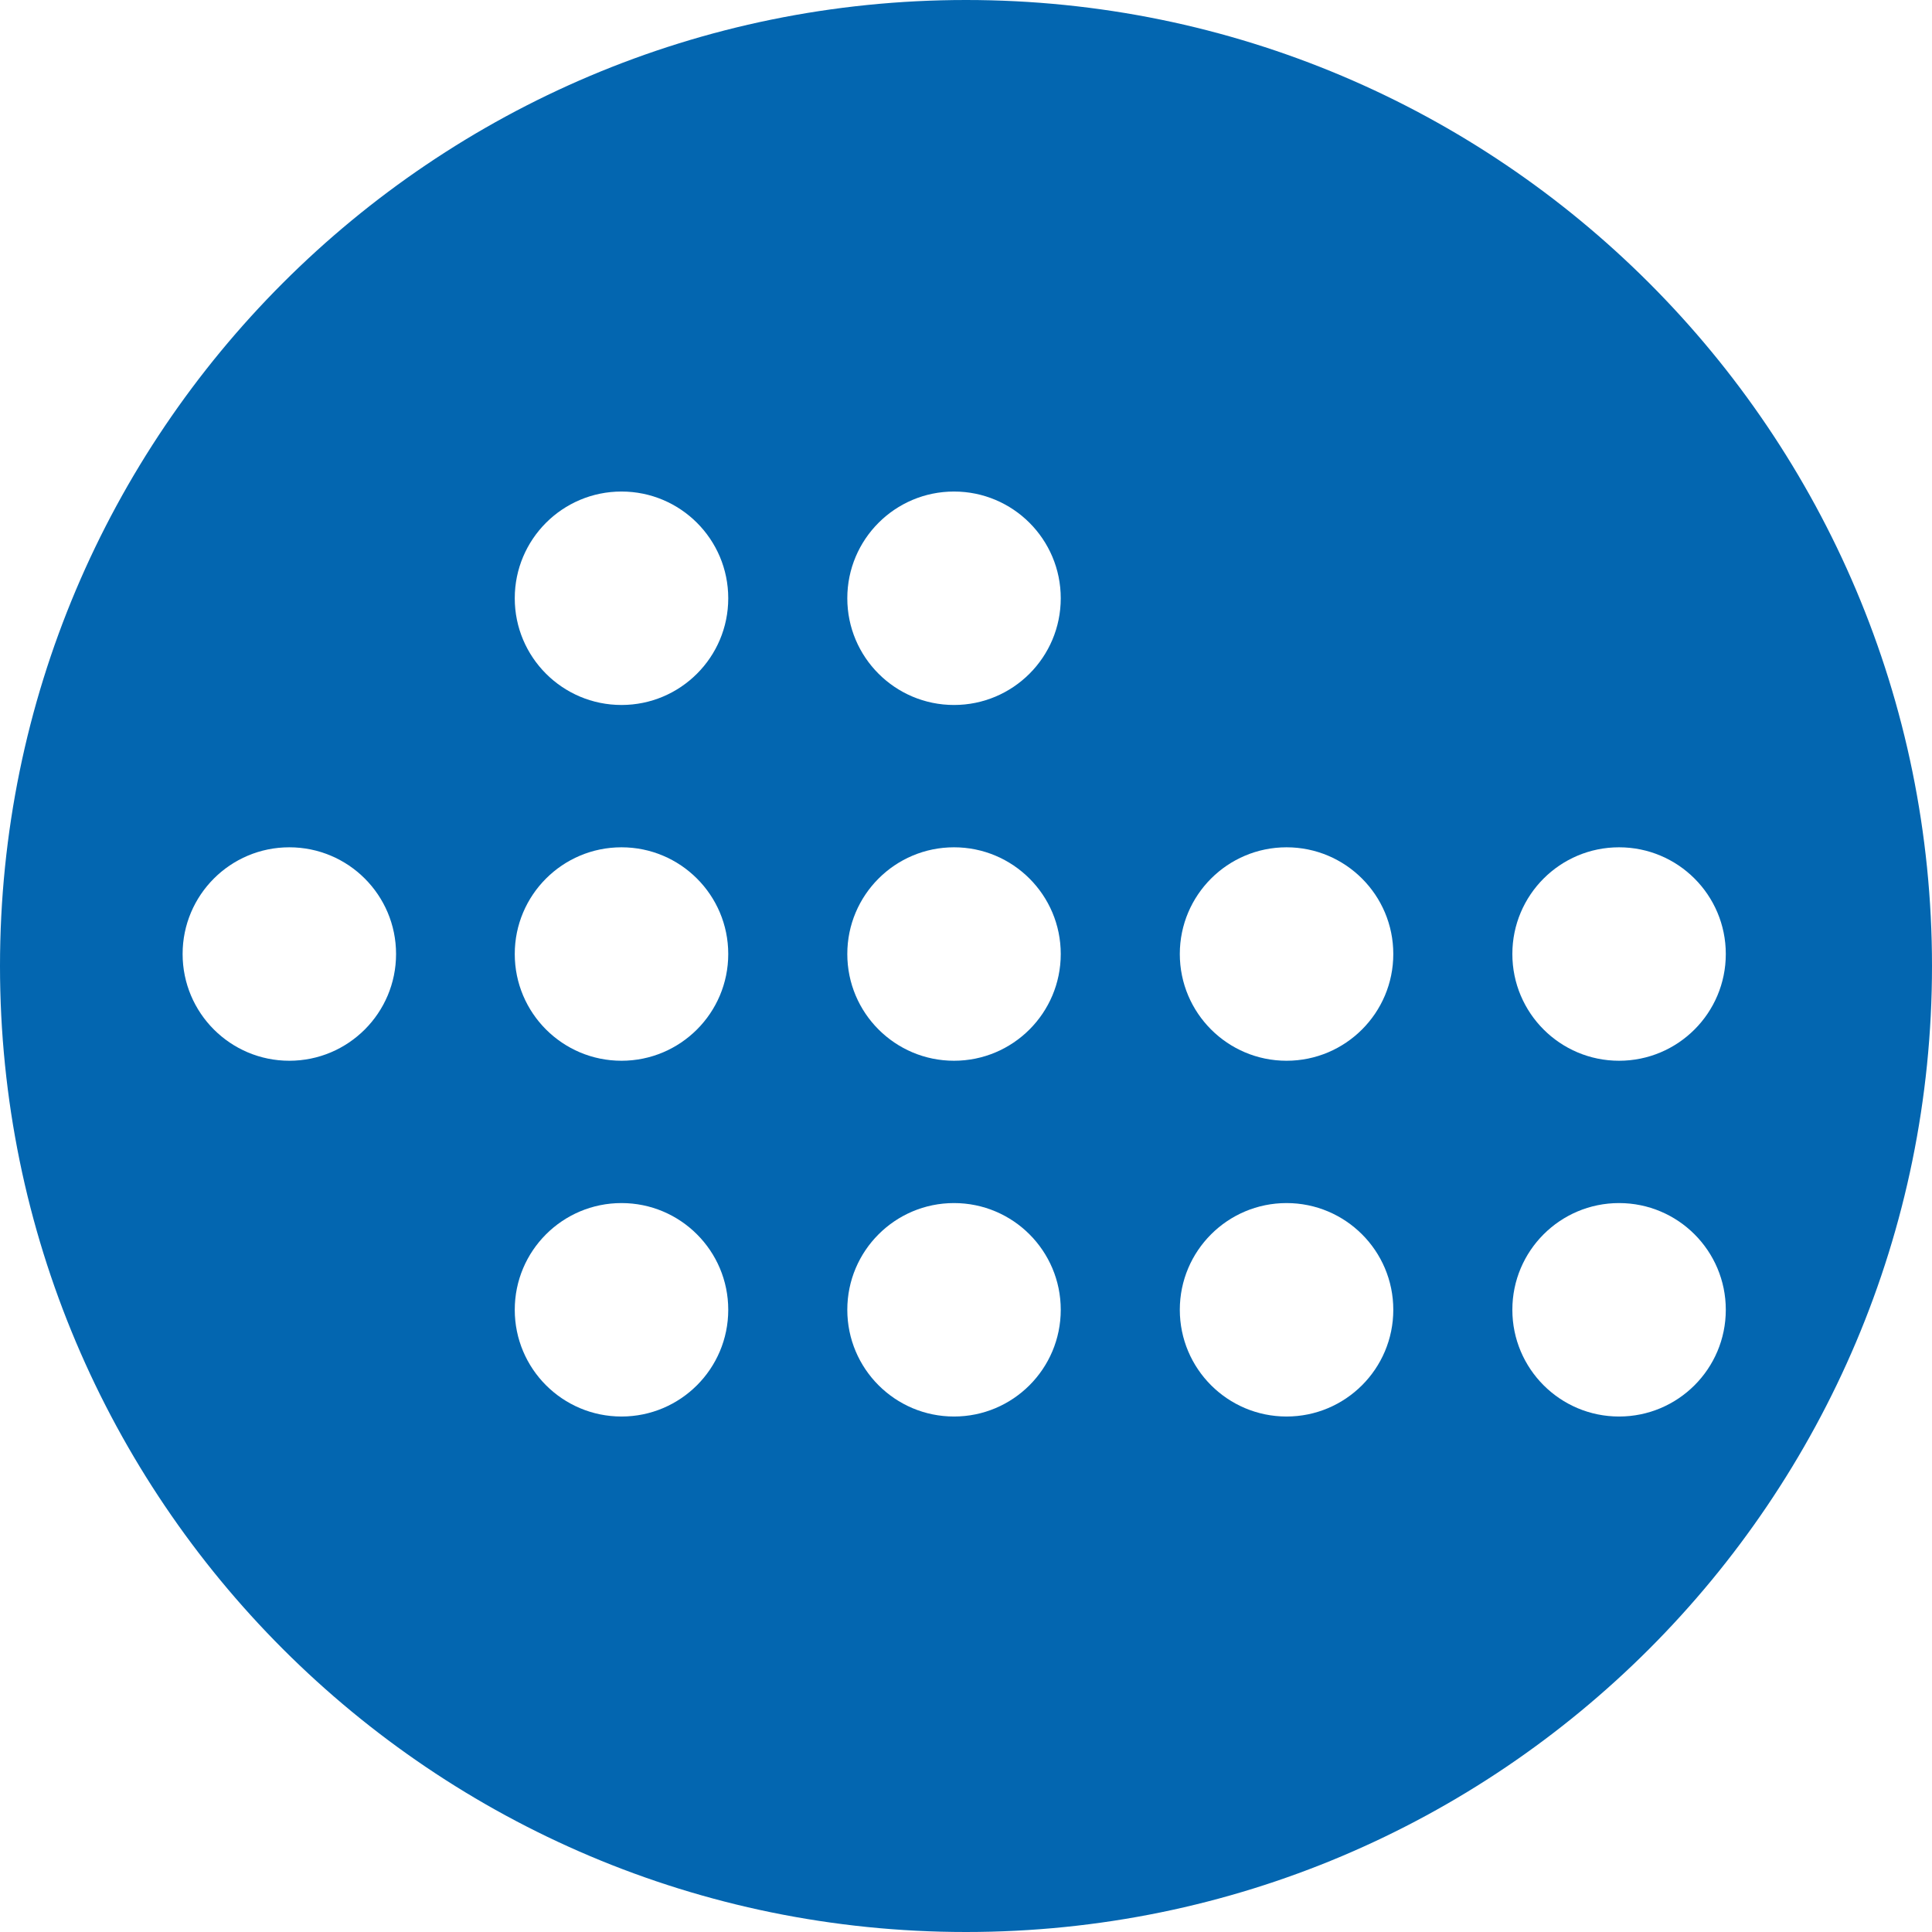
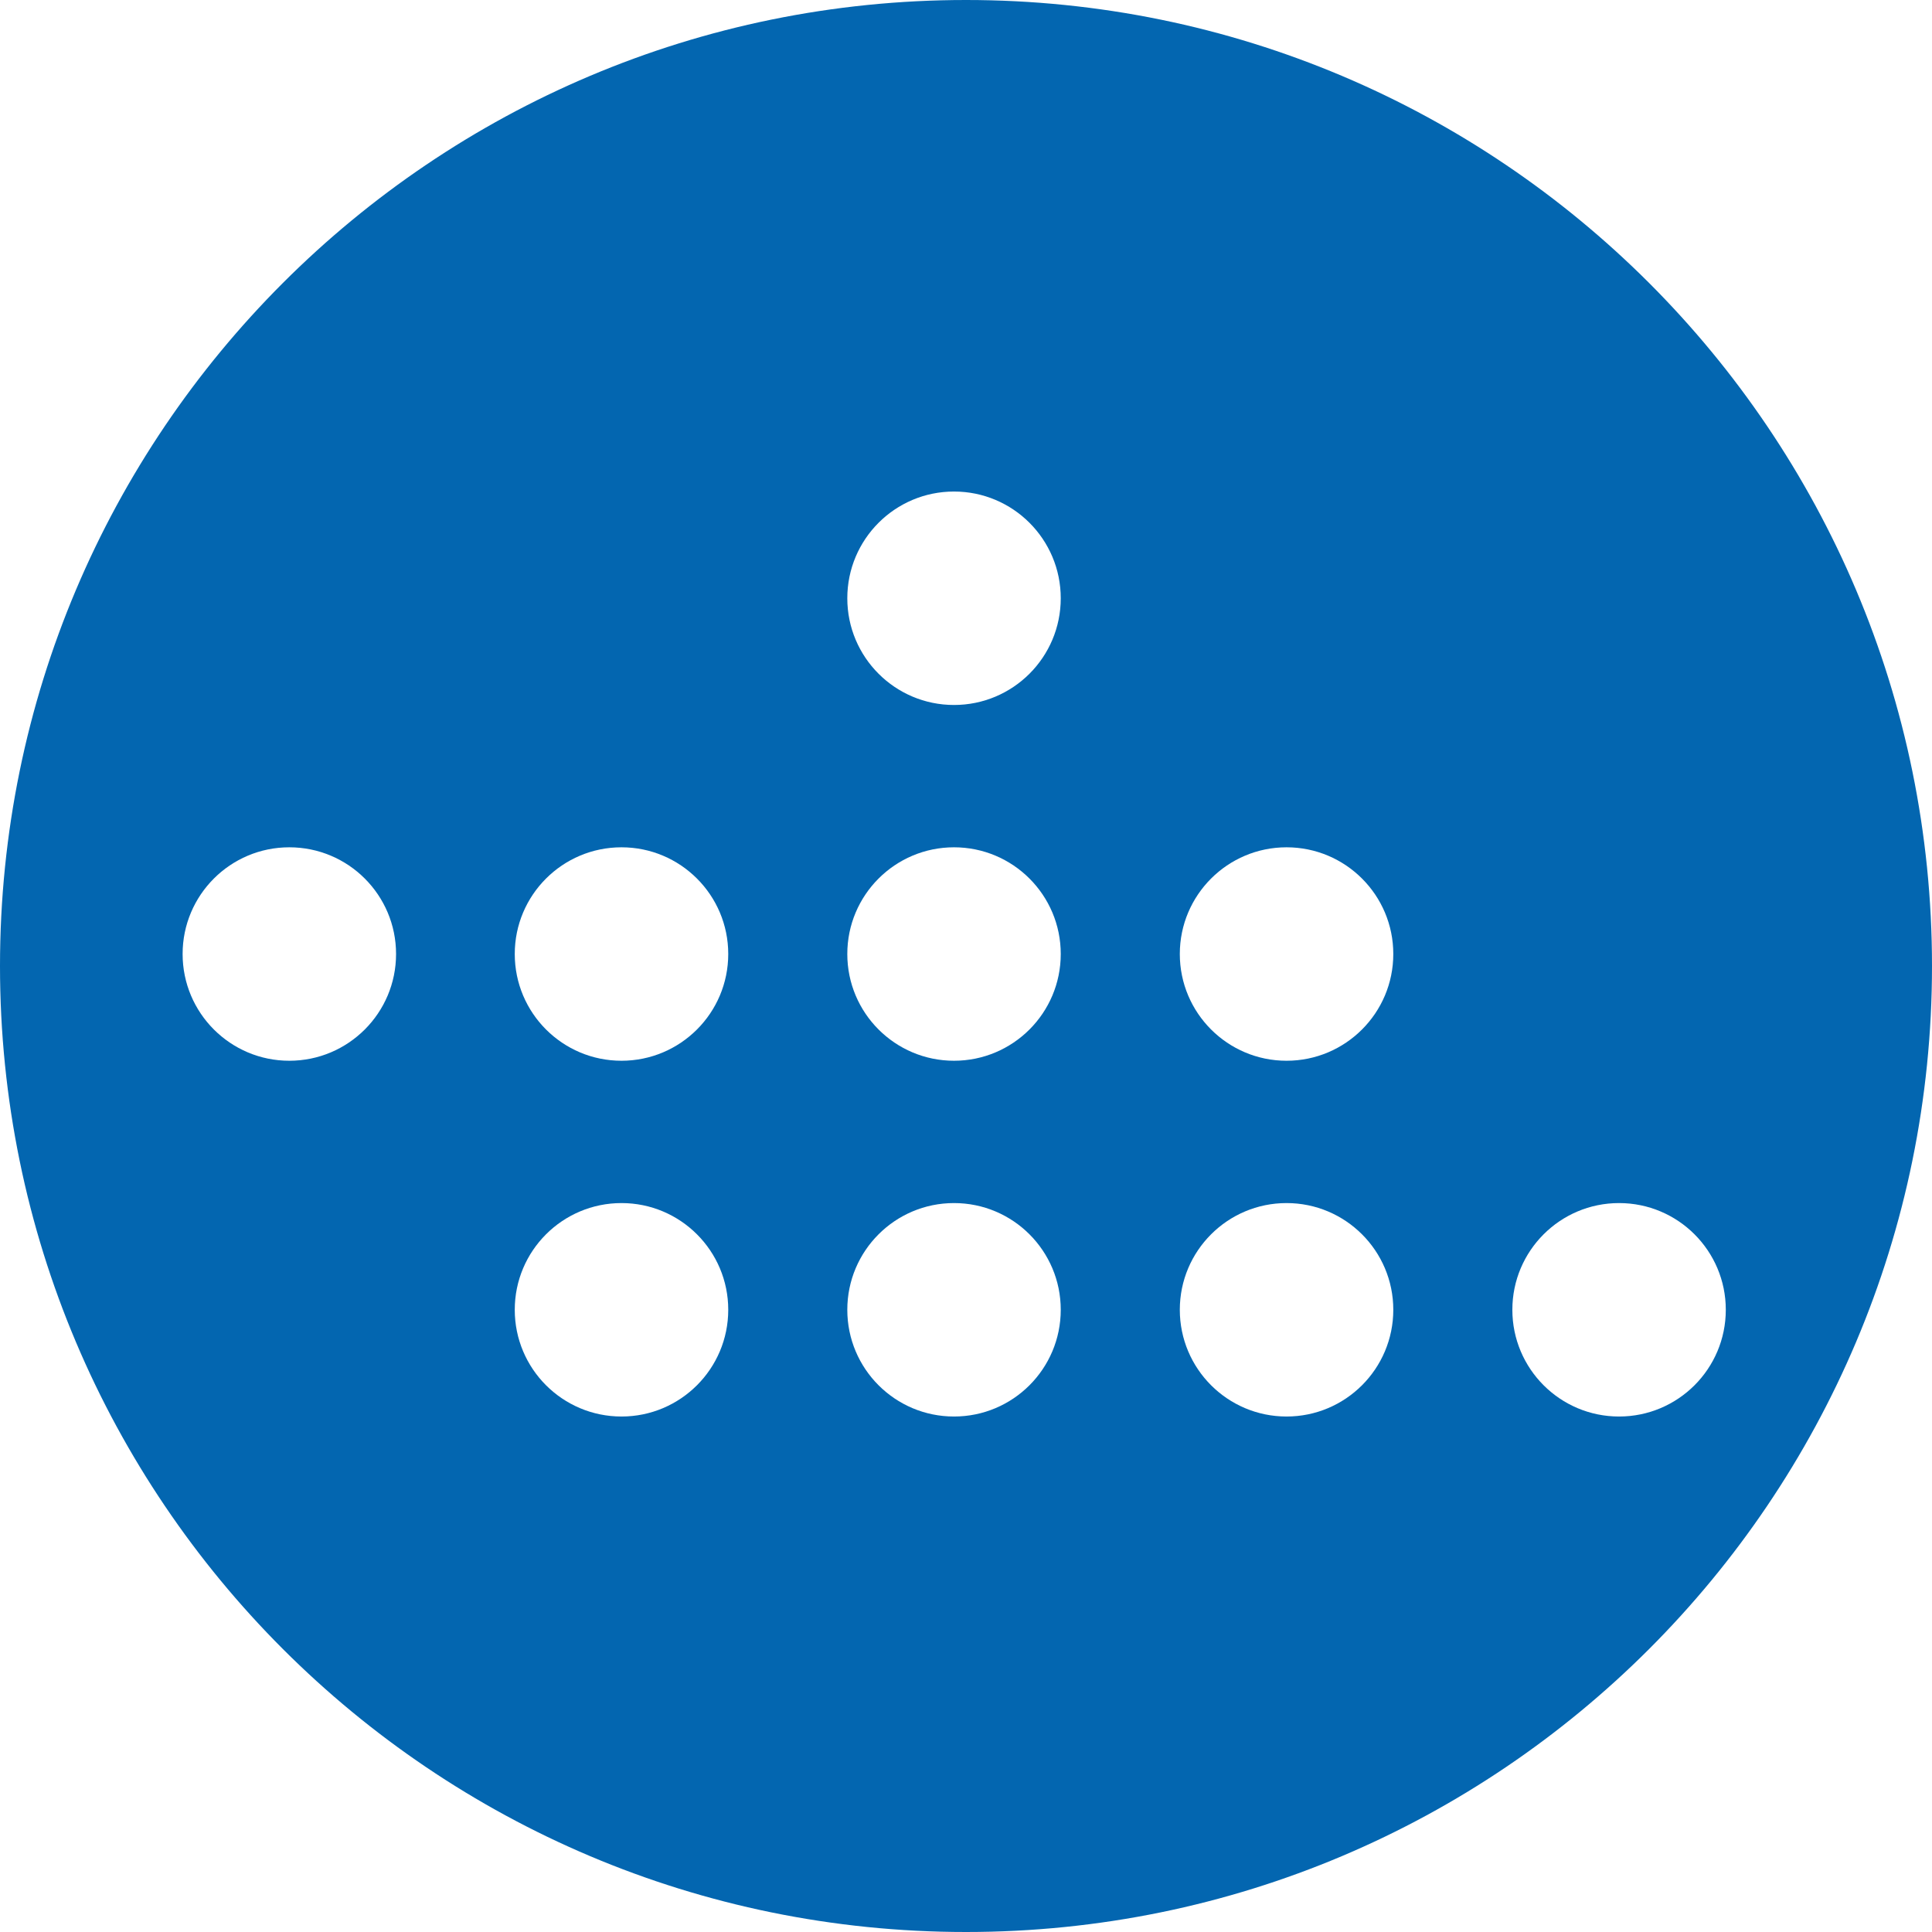
<svg xmlns="http://www.w3.org/2000/svg" width="48" height="48" viewBox="0 0 48 48" fill="none">
-   <rect width="48" height="48" fill="white" />
  <path d="M24 48C37.255 48 48 37.255 48 24C48 10.745 37.255 0 24 0C10.745 0 0 10.745 0 24C0 37.255 10.745 48 24 48Z" fill="#0366B0" />
  <path d="M23.702 17.515C25.167 17.515 26.354 16.328 26.354 14.864C26.354 13.399 25.167 12.212 23.702 12.212C22.238 12.212 21.051 13.399 21.051 14.864C21.051 16.328 22.238 17.515 23.702 17.515Z" fill="white" />
-   <path d="M15.441 17.515C16.905 17.515 18.093 16.328 18.093 14.864C18.093 13.399 16.905 12.212 15.441 12.212C13.976 12.212 12.789 13.399 12.789 14.864C12.789 16.328 13.976 17.515 15.441 17.515Z" fill="white" />
  <path d="M7.188 26.354C8.653 26.354 9.84 25.167 9.84 23.702C9.84 22.238 8.653 21.051 7.188 21.051C5.724 21.051 4.537 22.238 4.537 23.702C4.537 25.167 5.724 26.354 7.188 26.354Z" fill="white" />
-   <path d="M23.702 26.354C25.167 26.354 26.354 25.167 26.354 23.702C26.354 22.238 25.167 21.051 23.702 21.051C22.238 21.051 21.051 22.238 21.051 23.702C21.051 25.167 22.238 26.354 23.702 26.354Z" fill="white" />
+   <path d="M23.702 26.354C25.167 26.354 26.354 25.167 26.354 23.702C26.354 22.238 25.167 21.051 23.702 21.051C22.238 21.051 21.051 22.238 21.051 23.702C21.051 25.167 22.238 26.354 23.702 26.354" fill="white" />
  <path d="M31.964 26.354C33.428 26.354 34.616 25.167 34.616 23.702C34.616 22.238 33.428 21.051 31.964 21.051C30.5 21.051 29.312 22.238 29.312 23.702C29.312 25.167 30.5 26.354 31.964 26.354Z" fill="white" />
-   <path d="M40.225 26.354C41.69 26.354 42.877 25.167 42.877 23.702C42.877 22.238 41.69 21.051 40.225 21.051C38.761 21.051 37.574 22.238 37.574 23.702C37.574 25.167 38.761 26.354 40.225 26.354Z" fill="white" />
  <path d="M15.441 26.354C16.905 26.354 18.093 25.167 18.093 23.702C18.093 22.238 16.905 21.051 15.441 21.051C13.976 21.051 12.789 22.238 12.789 23.702C12.789 25.167 13.976 26.354 15.441 26.354Z" fill="white" />
  <path d="M23.702 35.193C25.167 35.193 26.354 34.006 26.354 32.541C26.354 31.077 25.167 29.89 23.702 29.89C22.238 29.89 21.051 31.077 21.051 32.541C21.051 34.006 22.238 35.193 23.702 35.193Z" fill="white" />
  <path d="M31.964 35.193C33.428 35.193 34.616 34.006 34.616 32.541C34.616 31.077 33.428 29.89 31.964 29.89C30.5 29.89 29.312 31.077 29.312 32.541C29.312 34.006 30.5 35.193 31.964 35.193Z" fill="white" />
  <path d="M40.225 35.193C41.69 35.193 42.877 34.006 42.877 32.541C42.877 31.077 41.69 29.89 40.225 29.89C38.761 29.89 37.574 31.077 37.574 32.541C37.574 34.006 38.761 35.193 40.225 35.193Z" fill="white" />
  <path d="M15.441 35.193C16.905 35.193 18.093 34.006 18.093 32.541C18.093 31.077 16.905 29.89 15.441 29.89C13.976 29.89 12.789 31.077 12.789 32.541C12.789 34.006 13.976 35.193 15.441 35.193Z" fill="white" />
</svg>